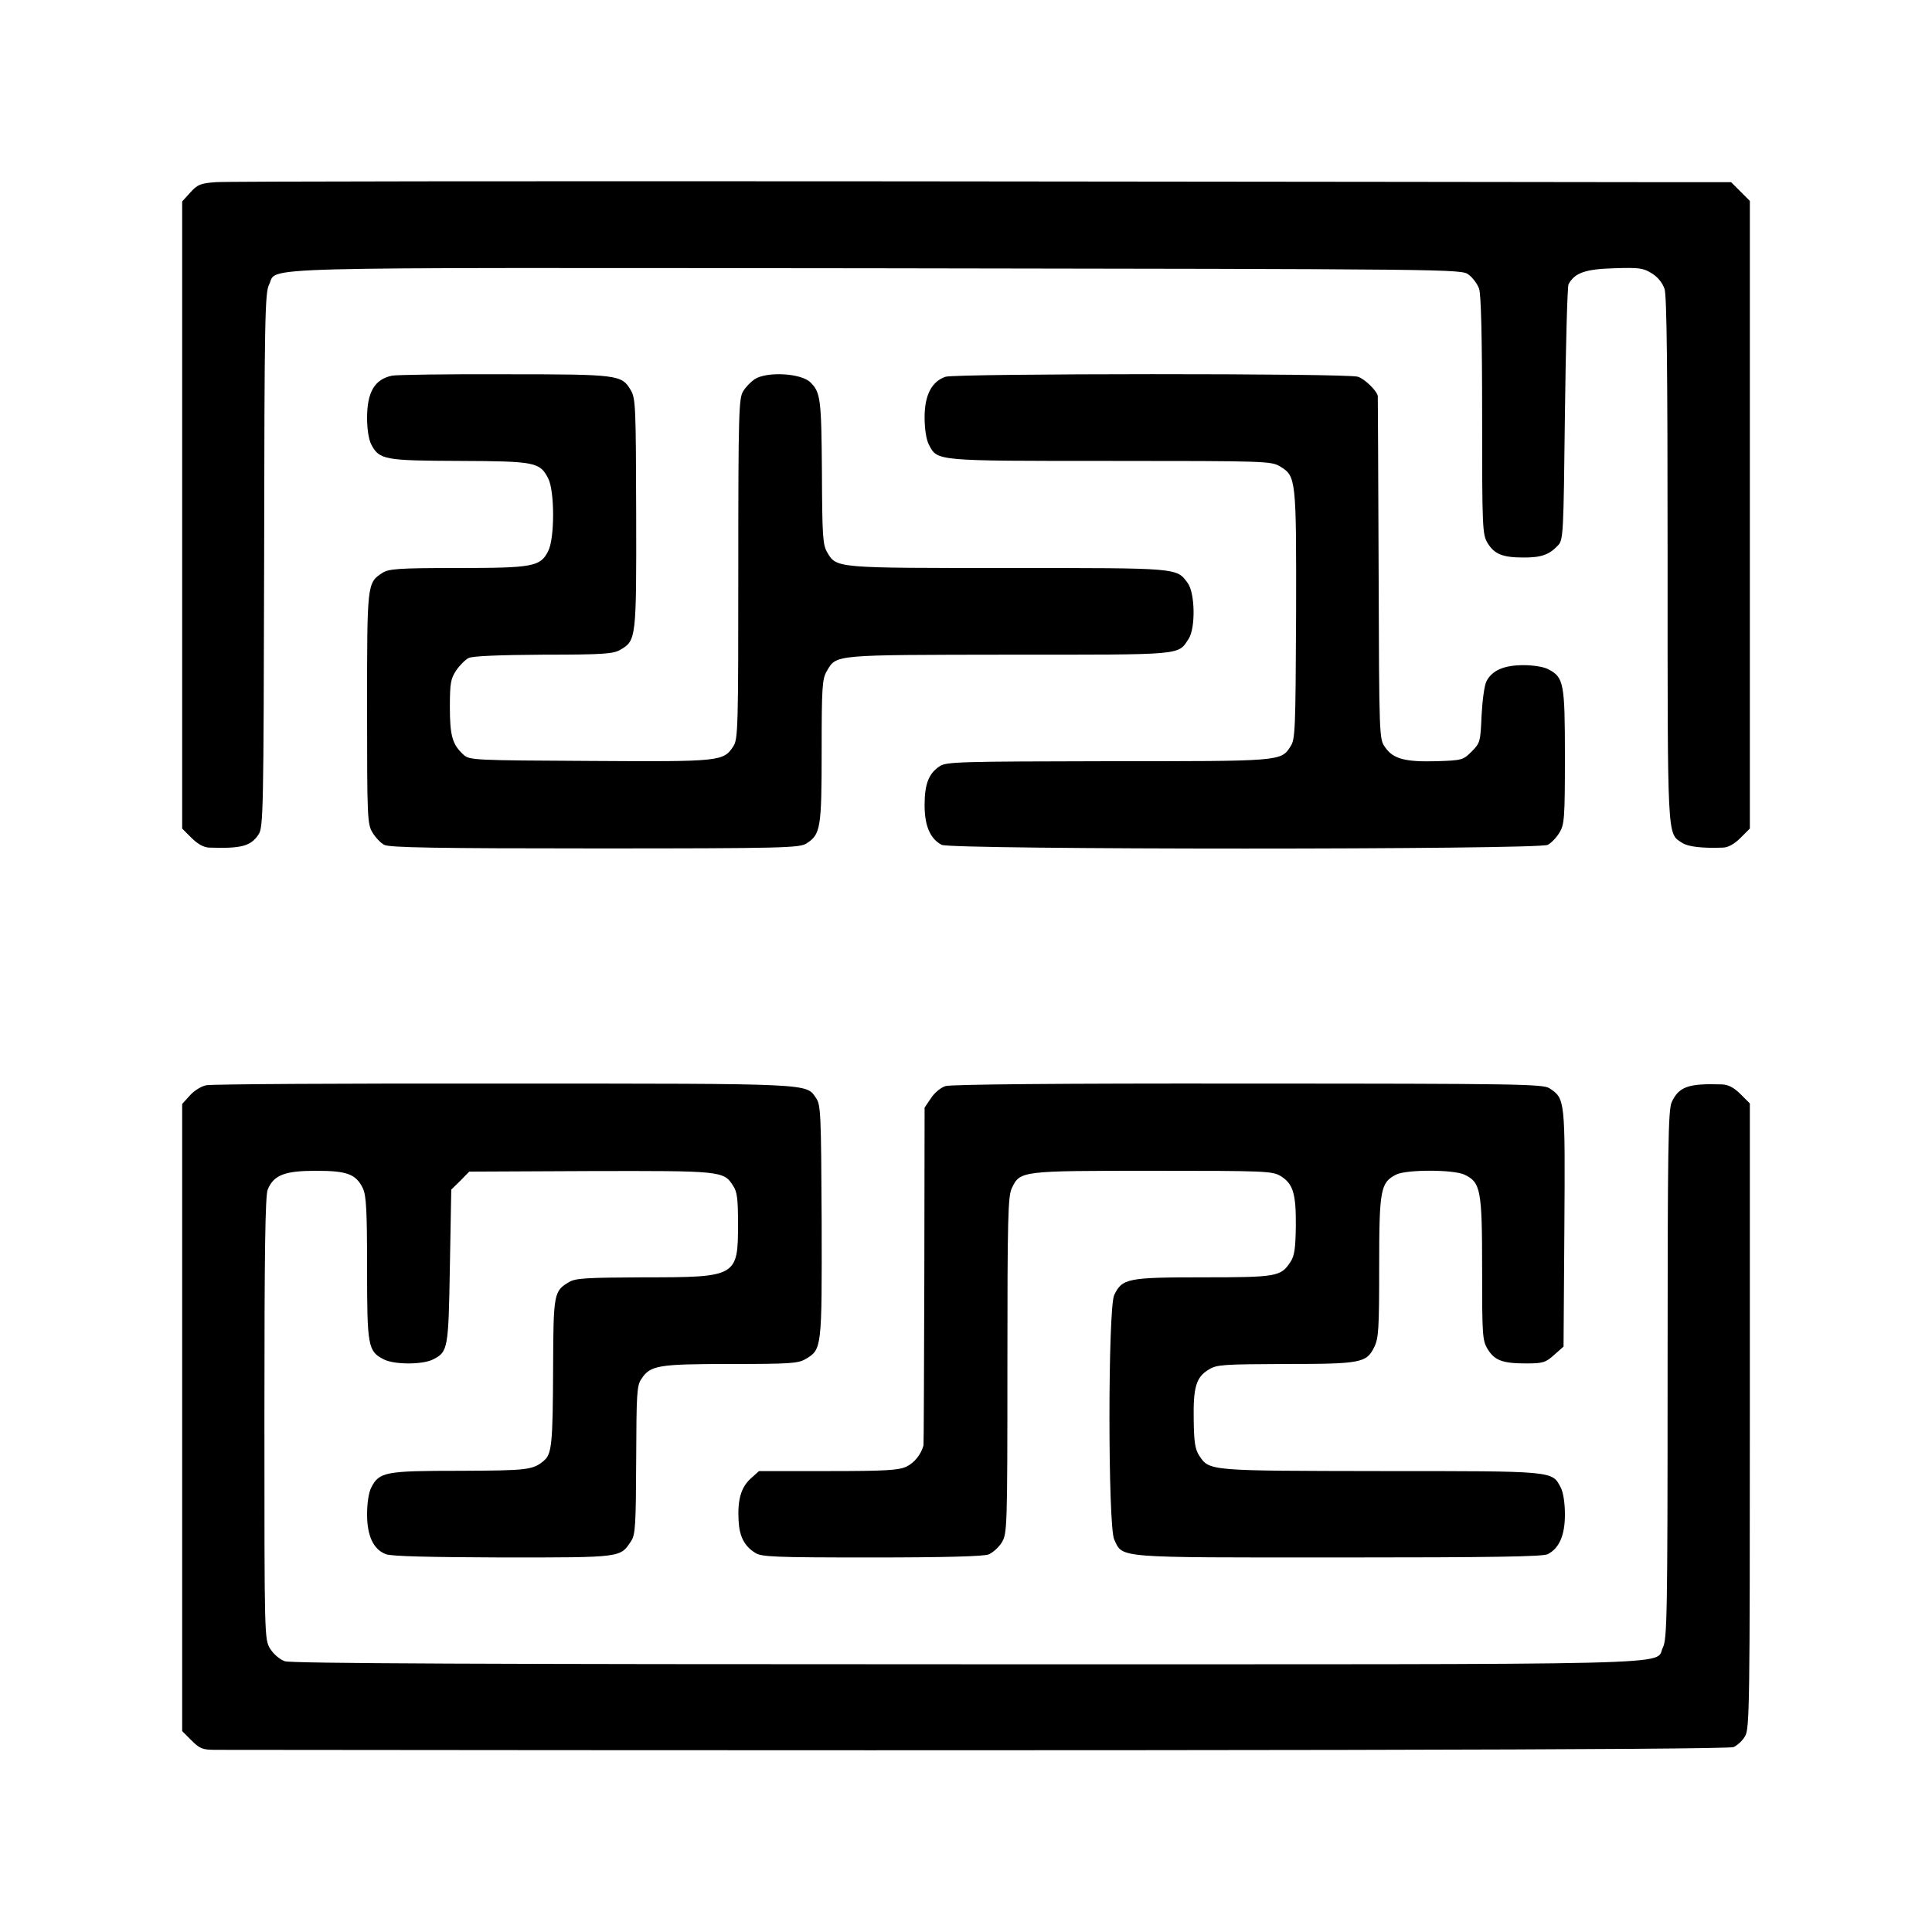
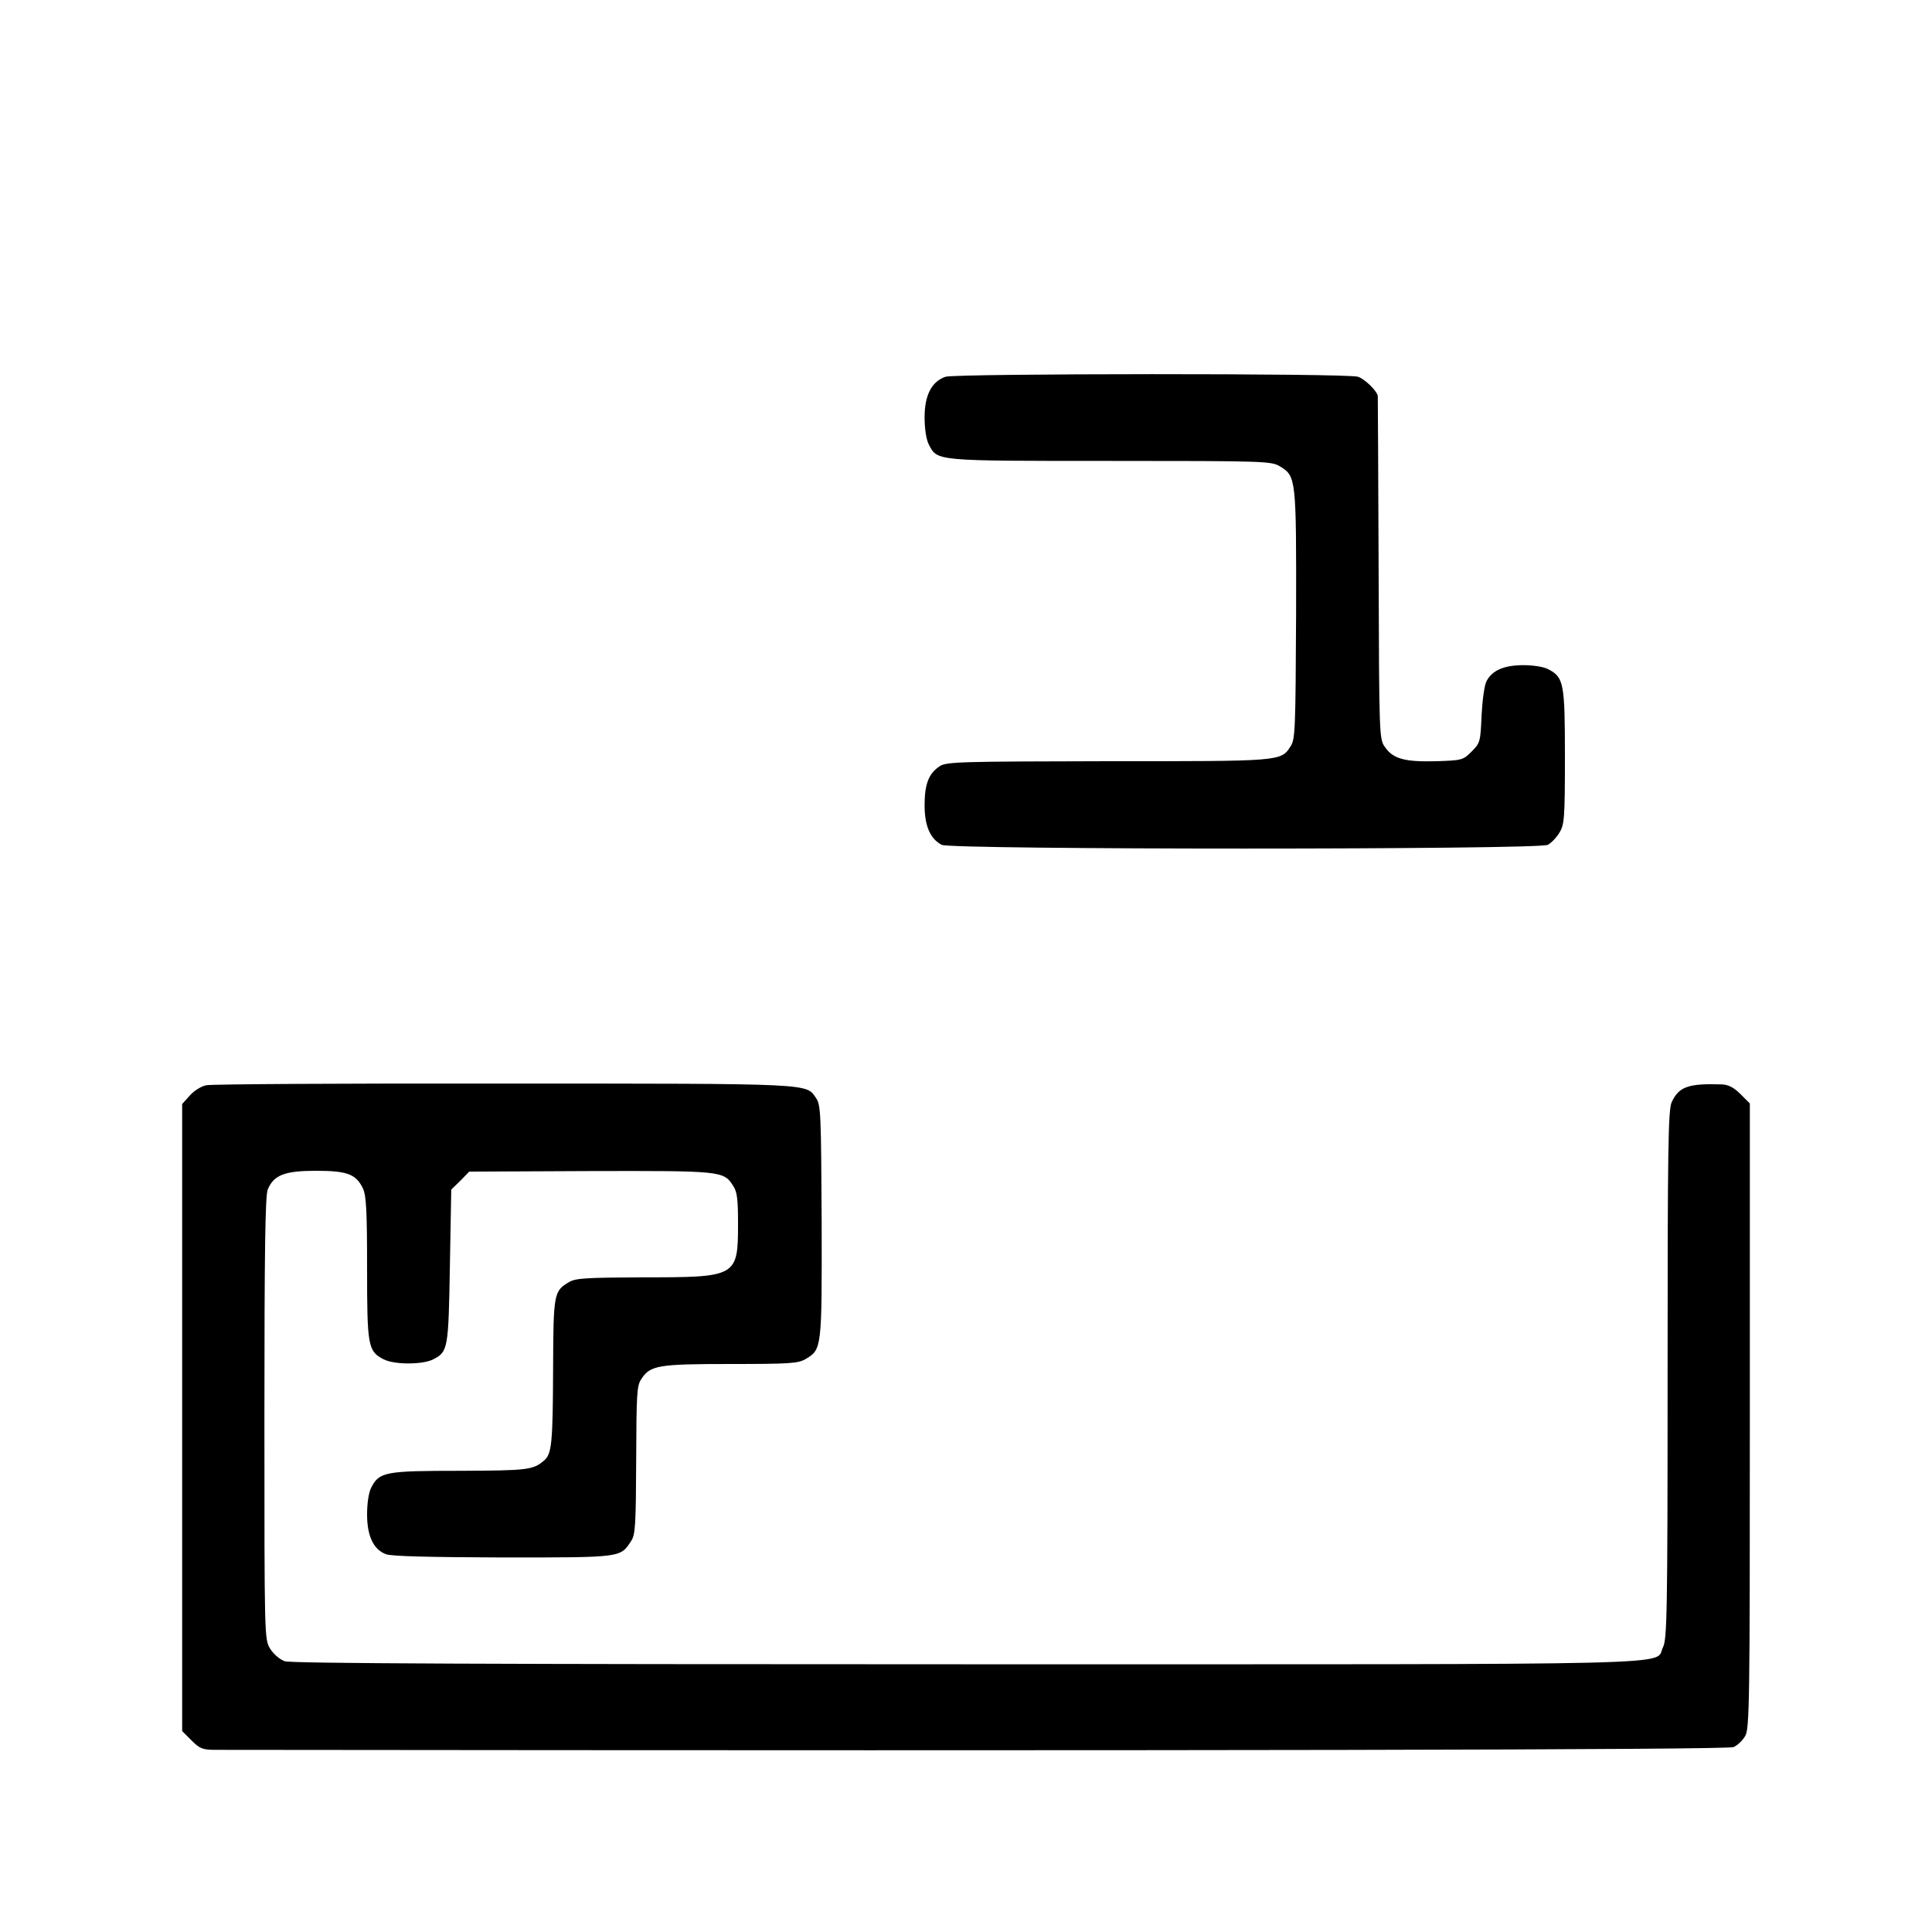
<svg xmlns="http://www.w3.org/2000/svg" version="1.0" width="700pt" height="700pt" viewBox="0 0 700 700" preserveAspectRatio="xMidYMid meet">
  <g transform="translate(0,700) scale(0.1,-0.1)" fill="#000000" stroke="none">
-     <path d="M782 6340 c-56 -4 -67 -9 -93 -38 l-29 -32 0 -1136 0 -1136 34 -34 c22 -22 44 -34 63 -35 117 -4 152 5 180 48 17 26 18 81 20 994 1 880 3 969 18 998 33 66 -126 61 2202 59 2101 -3 2118 -3 2144 -23 15 -11 32 -34 38 -51 7 -20 11 -170 11 -460 0 -411 1 -430 20 -462 25 -40 54 -52 131 -52 64 0 92 10 124 44 19 20 20 38 25 476 3 250 9 462 13 470 22 41 60 55 164 58 91 3 107 1 137 -18 22 -13 39 -34 47 -57 8 -26 11 -281 11 -982 0 -1026 -2 -989 53 -1025 22 -14 73 -20 149 -17 18 1 40 13 62 35 l34 34 0 1137 0 1137 -34 34 -34 34 -313 0 c-173 0 -1394 2 -2714 3 -1320 1 -2429 0 -2463 -3z" />
-     <path d="M1421 5639 c-64 -13 -91 -60 -91 -154 0 -39 6 -78 15 -95 29 -56 49 -59 321 -60 274 -1 290 -5 320 -63 24 -45 24 -219 0 -264 -28 -56 -55 -61 -329 -61 -215 0 -249 -3 -272 -18 -55 -36 -55 -38 -55 -491 0 -396 1 -420 20 -450 10 -17 29 -37 42 -44 18 -10 193 -13 763 -13 684 0 742 2 767 18 51 33 55 54 55 335 0 232 2 262 19 290 35 60 21 58 660 59 639 0 611 -3 651 58 25 39 23 166 -4 202 -41 55 -29 54 -650 54 -627 0 -622 -1 -656 57 -16 27 -18 60 -19 291 -2 264 -5 288 -41 324 -33 34 -158 41 -203 12 -13 -9 -32 -28 -41 -43 -16 -25 -18 -73 -18 -643 0 -578 -1 -618 -18 -644 -36 -55 -46 -56 -520 -53 -419 2 -436 3 -457 22 -41 37 -50 69 -50 173 0 87 3 103 23 133 12 18 33 39 45 45 15 7 108 11 272 12 217 0 253 3 278 18 57 33 58 40 57 494 -1 390 -2 417 -20 447 -33 55 -43 57 -456 57 -208 1 -392 -2 -408 -5z" />
    <path d="M3426 5635 c-50 -17 -76 -66 -76 -147 0 -42 6 -80 15 -98 32 -61 17 -60 657 -60 567 0 584 -1 616 -20 58 -36 59 -41 58 -536 -2 -416 -3 -453 -20 -478 -35 -55 -33 -54 -663 -54 -533 -1 -584 -2 -608 -18 -40 -26 -55 -65 -55 -141 0 -75 20 -122 62 -144 33 -18 2163 -18 2196 0 13 7 32 27 42 44 18 29 20 52 20 275 0 267 -4 288 -60 317 -16 9 -55 15 -90 15 -71 0 -114 -19 -134 -58 -8 -15 -15 -69 -18 -125 -4 -94 -5 -99 -36 -130 -31 -31 -35 -32 -128 -35 -112 -3 -156 8 -185 50 -22 30 -22 32 -24 647 -1 339 -3 621 -3 626 -3 19 -47 62 -72 70 -37 13 -1456 12 -1494 0z" />
    <path d="M748 3068 c-18 -3 -45 -20 -60 -37 l-28 -31 0 -1136 0 -1136 34 -34 c30 -30 40 -34 88 -34 3591 -4 5476 0 5499 10 14 6 33 24 42 40 16 26 17 122 17 1160 l0 1132 -34 34 c-24 24 -44 34 -67 35 -121 4 -156 -8 -182 -64 -13 -28 -15 -163 -15 -988 0 -872 -2 -959 -17 -988 -33 -66 156 -61 -2523 -61 -1732 0 -2448 3 -2470 11 -18 6 -41 26 -53 45 -21 35 -21 36 -21 835 0 610 3 806 12 829 22 53 62 68 175 68 113 0 145 -12 170 -64 12 -26 15 -80 15 -289 0 -282 3 -301 60 -330 38 -20 142 -20 180 0 53 27 55 38 60 337 l5 278 33 32 32 33 437 2 c475 1 485 1 519 -53 15 -22 18 -48 18 -139 0 -191 -5 -193 -341 -193 -209 -1 -247 -3 -271 -17 -55 -33 -57 -39 -58 -311 -1 -277 -5 -312 -33 -336 -40 -34 -59 -36 -304 -37 -272 0 -293 -4 -322 -61 -9 -17 -15 -56 -15 -97 0 -78 23 -127 68 -144 18 -8 161 -11 424 -12 434 0 425 -1 465 60 15 23 17 57 18 293 1 239 2 270 19 294 32 49 60 54 323 54 215 0 245 2 272 18 59 35 59 38 58 499 -2 386 -3 422 -20 446 -37 54 0 53 -1128 53 -576 1 -1063 -2 -1081 -6z" />
-     <path d="M3426 3065 c-17 -5 -41 -25 -53 -44 l-23 -34 -1 -608 c-1 -335 -2 -612 -3 -616 -9 -33 -33 -63 -62 -77 -29 -13 -74 -16 -284 -16 l-250 0 -30 -27 c-35 -32 -48 -76 -44 -152 3 -57 20 -92 60 -117 22 -15 69 -17 422 -17 266 0 406 4 424 11 16 7 37 26 48 44 19 32 20 51 20 641 0 534 2 613 16 642 30 63 32 63 511 63 406 0 433 -1 463 -19 45 -28 56 -63 55 -181 -1 -82 -5 -109 -20 -131 -34 -52 -49 -55 -316 -55 -274 0 -293 -4 -322 -64 -23 -49 -23 -837 0 -886 32 -68 -2 -65 813 -65 561 0 741 3 758 12 42 22 62 69 62 144 0 41 -6 80 -15 97 -32 61 -18 60 -650 60 -627 1 -623 0 -660 56 -15 23 -19 49 -20 131 -2 117 9 154 55 181 28 18 54 19 276 20 275 0 295 4 323 61 16 32 18 66 18 291 0 281 5 305 61 334 37 19 207 19 248 0 59 -28 64 -55 64 -342 0 -239 1 -259 20 -290 25 -41 54 -52 139 -52 61 0 71 3 102 31 l34 30 3 429 c3 468 3 469 -54 507 -24 15 -110 17 -1092 17 -685 1 -1076 -3 -1096 -9z" />
  </g>
</svg>